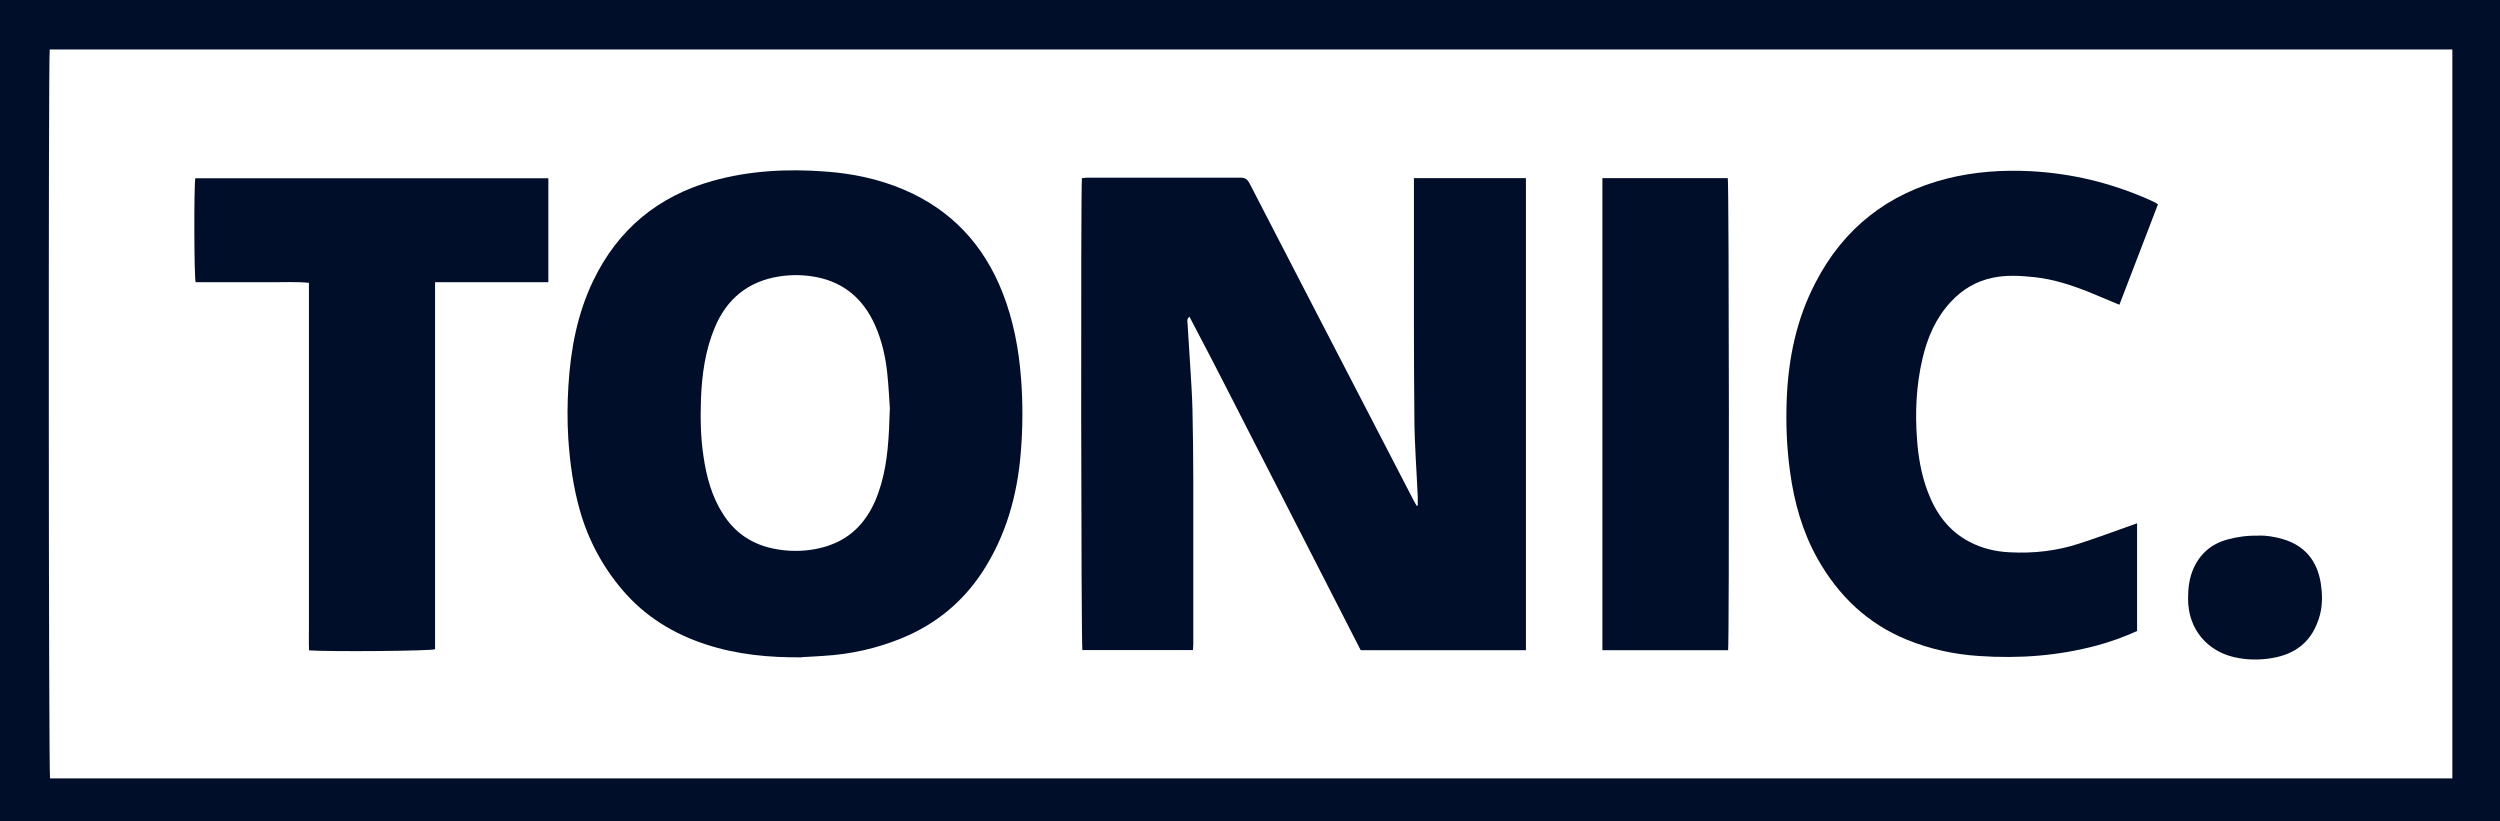
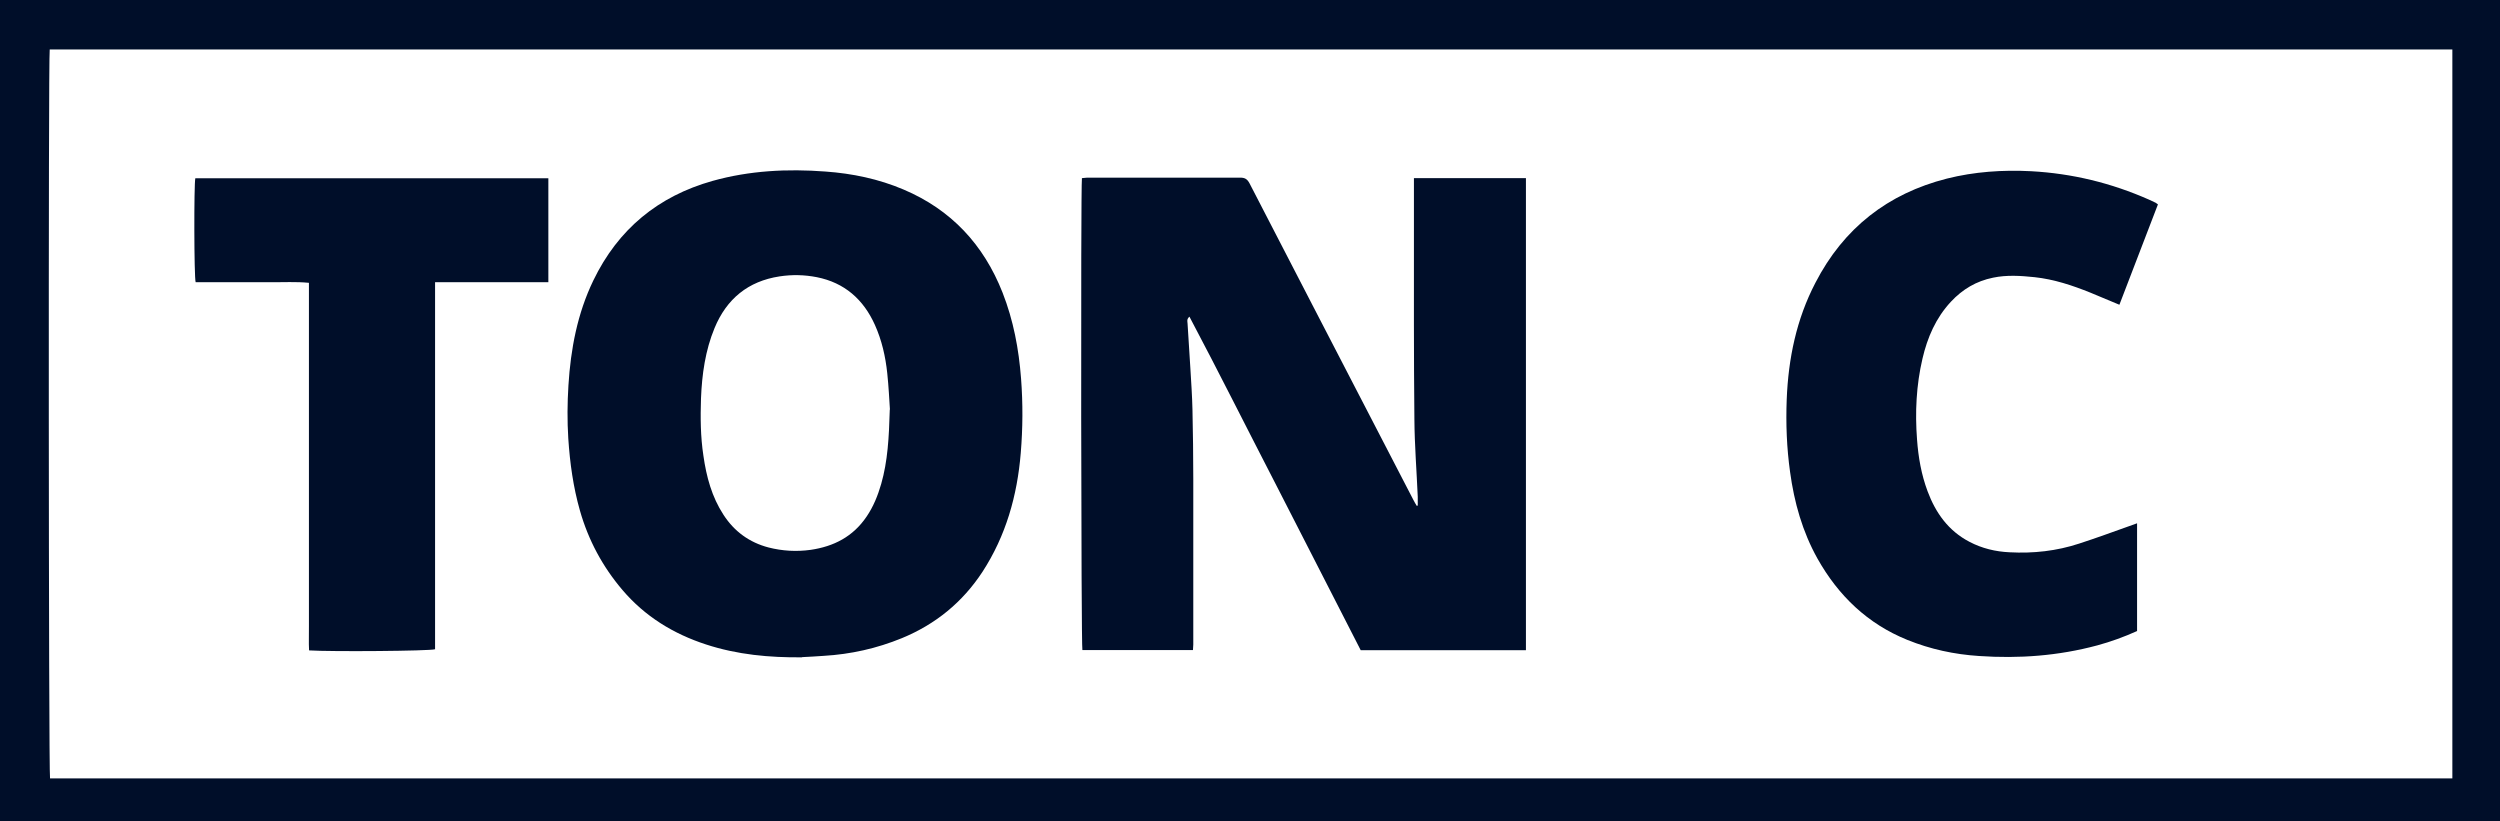
<svg xmlns="http://www.w3.org/2000/svg" width="70" height="23" viewBox="0 0 70 23" fill="none">
  <g clip-path="url(#clip0_1953_16349)">
    <path d="M0 23V0C23.335 0 46.67 0 70 0V23H0ZM1.392 1.385C1.352 1.637 1.361 21.661 1.401 21.796H68.666V1.385H1.392Z" fill="#000E29" />
    <path d="M39.697 14.152C39.697 14.071 39.697 13.989 39.697 13.908C39.666 13.182 39.608 12.461 39.603 11.735C39.585 9.971 39.59 8.208 39.59 6.445C39.59 6.025 39.59 5.606 39.59 5.191V4.988H42.726V18.206H38.1C37.306 16.659 36.512 15.099 35.713 13.543C34.91 11.987 34.13 10.427 33.304 8.866C33.224 8.938 33.247 8.997 33.251 9.051C33.278 9.475 33.304 9.899 33.331 10.323C33.354 10.706 33.38 11.09 33.389 11.469C33.403 12.118 33.412 12.767 33.412 13.412C33.412 14.959 33.412 16.501 33.412 18.048C33.412 18.093 33.407 18.139 33.403 18.202H30.307C30.271 18.08 30.258 5.326 30.294 4.988C30.338 4.988 30.387 4.974 30.441 4.974C31.868 4.974 33.3 4.974 34.728 4.974C34.857 4.974 34.924 5.015 34.986 5.132C35.571 6.269 36.16 7.401 36.744 8.533C37.685 10.35 38.626 12.168 39.568 13.985C39.599 14.048 39.635 14.107 39.67 14.165L39.701 14.152H39.697Z" fill="#000E29" />
    <path d="M22.46 18.405C21.546 18.414 20.645 18.332 19.766 18.044C18.852 17.746 18.058 17.259 17.429 16.52C16.875 15.87 16.474 15.126 16.238 14.296C16.05 13.638 15.957 12.961 15.912 12.276C15.881 11.78 15.885 11.288 15.916 10.792C15.979 9.773 16.166 8.781 16.612 7.856C17.308 6.413 18.432 5.493 19.953 5.065C20.988 4.776 22.046 4.722 23.112 4.803C23.866 4.857 24.602 5.01 25.302 5.308C26.631 5.872 27.541 6.846 28.072 8.194C28.376 8.97 28.527 9.773 28.59 10.603C28.643 11.297 28.639 11.992 28.581 12.686C28.483 13.877 28.166 15 27.51 16.01C26.948 16.867 26.194 17.48 25.253 17.868C24.548 18.157 23.821 18.319 23.063 18.364C22.858 18.378 22.657 18.391 22.452 18.4L22.46 18.405ZM24.918 11.469C24.901 11.211 24.883 10.828 24.843 10.449C24.794 9.985 24.691 9.529 24.499 9.101C24.178 8.384 23.647 7.915 22.871 7.761C22.527 7.694 22.18 7.685 21.827 7.739C20.948 7.874 20.346 8.366 20.007 9.187C19.748 9.813 19.655 10.481 19.628 11.153C19.61 11.69 19.614 12.226 19.695 12.758C19.779 13.349 19.931 13.913 20.257 14.413C20.56 14.882 20.984 15.189 21.519 15.329C21.907 15.428 22.3 15.451 22.697 15.396C23.344 15.302 23.884 15.027 24.263 14.467C24.454 14.188 24.579 13.877 24.673 13.552C24.856 12.912 24.892 12.253 24.914 11.464L24.918 11.469Z" fill="#000E29" />
    <path d="M59.343 8.533C59.057 8.415 58.798 8.303 58.531 8.194C58.027 7.991 57.514 7.82 56.969 7.761C56.581 7.721 56.193 7.694 55.805 7.775C55.337 7.87 54.949 8.1 54.623 8.451C54.204 8.902 53.967 9.448 53.829 10.043C53.655 10.787 53.619 11.545 53.677 12.307C53.713 12.803 53.798 13.29 53.972 13.755C54.199 14.364 54.556 14.864 55.145 15.171C55.497 15.356 55.877 15.446 56.269 15.464C56.934 15.5 57.585 15.428 58.218 15.22C58.691 15.067 59.155 14.896 59.624 14.729C59.691 14.706 59.753 14.684 59.838 14.652V17.669C59.477 17.832 59.106 17.967 58.723 18.071C57.634 18.364 56.532 18.445 55.413 18.368C54.721 18.323 54.052 18.179 53.405 17.917C52.294 17.466 51.478 16.686 50.889 15.64C50.466 14.882 50.238 14.066 50.122 13.214C50.028 12.542 50.002 11.865 50.028 11.184C50.073 10.039 50.3 8.938 50.831 7.919C51.621 6.386 52.861 5.421 54.512 5.001C55.283 4.807 56.073 4.753 56.871 4.794C58.022 4.857 59.115 5.123 60.168 5.588C60.23 5.615 60.297 5.646 60.36 5.678C60.373 5.687 60.386 5.7 60.422 5.723C60.065 6.647 59.713 7.576 59.347 8.523L59.343 8.533Z" fill="#000E29" />
    <path d="M15.354 4.992V7.901C14.819 7.901 14.288 7.901 13.762 7.901C13.24 7.901 12.718 7.901 12.182 7.901V18.179C12.04 18.229 9.265 18.251 8.654 18.211C8.641 17.985 8.654 17.76 8.65 17.534C8.65 17.304 8.65 17.074 8.65 16.844C8.65 16.619 8.65 16.398 8.65 16.172C8.65 15.942 8.65 15.712 8.65 15.482V9.98C8.65 9.755 8.65 9.534 8.65 9.308C8.65 9.078 8.65 8.848 8.65 8.618C8.65 8.388 8.65 8.158 8.65 7.919C8.284 7.883 7.936 7.906 7.588 7.901C7.231 7.901 6.874 7.901 6.522 7.901H5.478C5.433 7.761 5.429 5.155 5.469 4.992H15.359H15.354Z" fill="#000E29" />
-     <path d="M44.872 4.988H48.378C48.414 5.114 48.422 17.98 48.387 18.206H44.867V4.988H44.872Z" fill="#000E29" />
-     <path d="M63.251 14.995C63.452 14.991 63.683 15.027 63.915 15.094C64.535 15.275 64.883 15.703 64.982 16.334C65.026 16.623 65.035 16.921 64.959 17.214C64.758 17.962 64.281 18.314 63.612 18.427C63.26 18.486 62.903 18.481 62.555 18.4C61.823 18.233 61.261 17.633 61.266 16.758C61.266 16.474 61.297 16.195 61.413 15.928C61.6 15.505 61.917 15.229 62.363 15.108C62.64 15.031 62.921 14.991 63.251 14.999V14.995Z" fill="#000E29" />
  </g>
  <defs>
    <clipPath id="clip0_1953_16349">
      <rect width="70" height="23" fill="white" />
    </clipPath>
  </defs>
</svg>